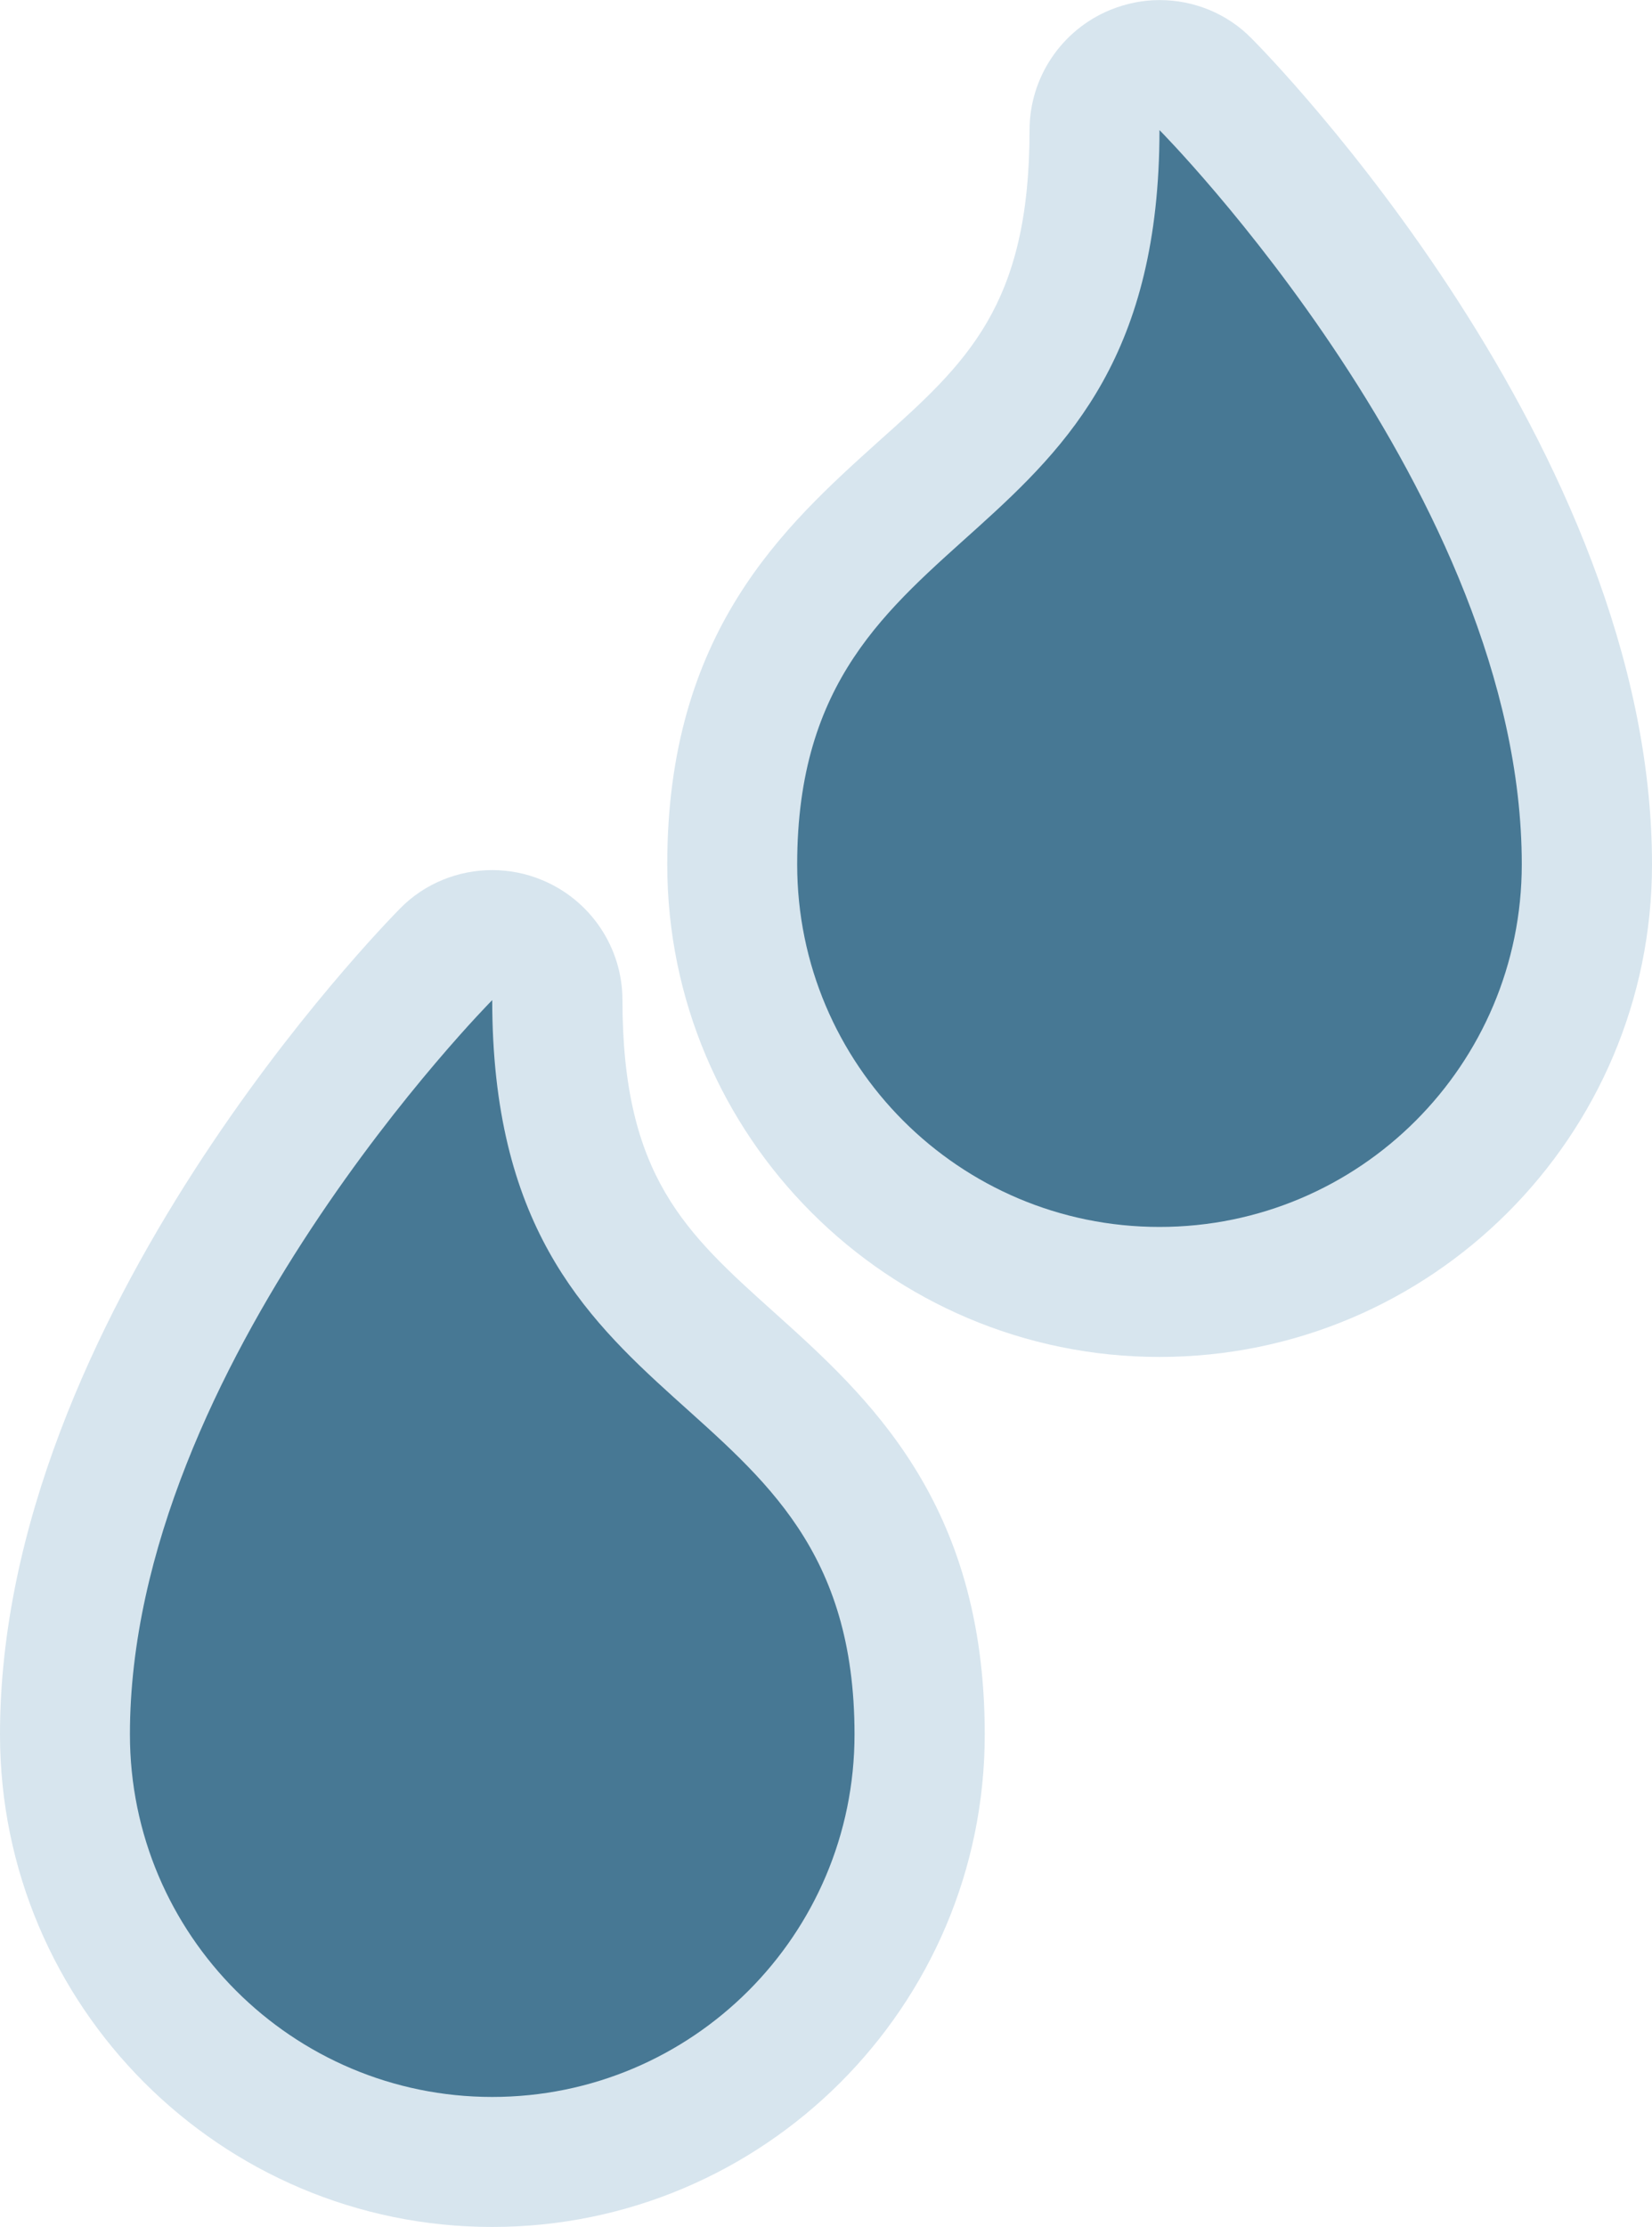
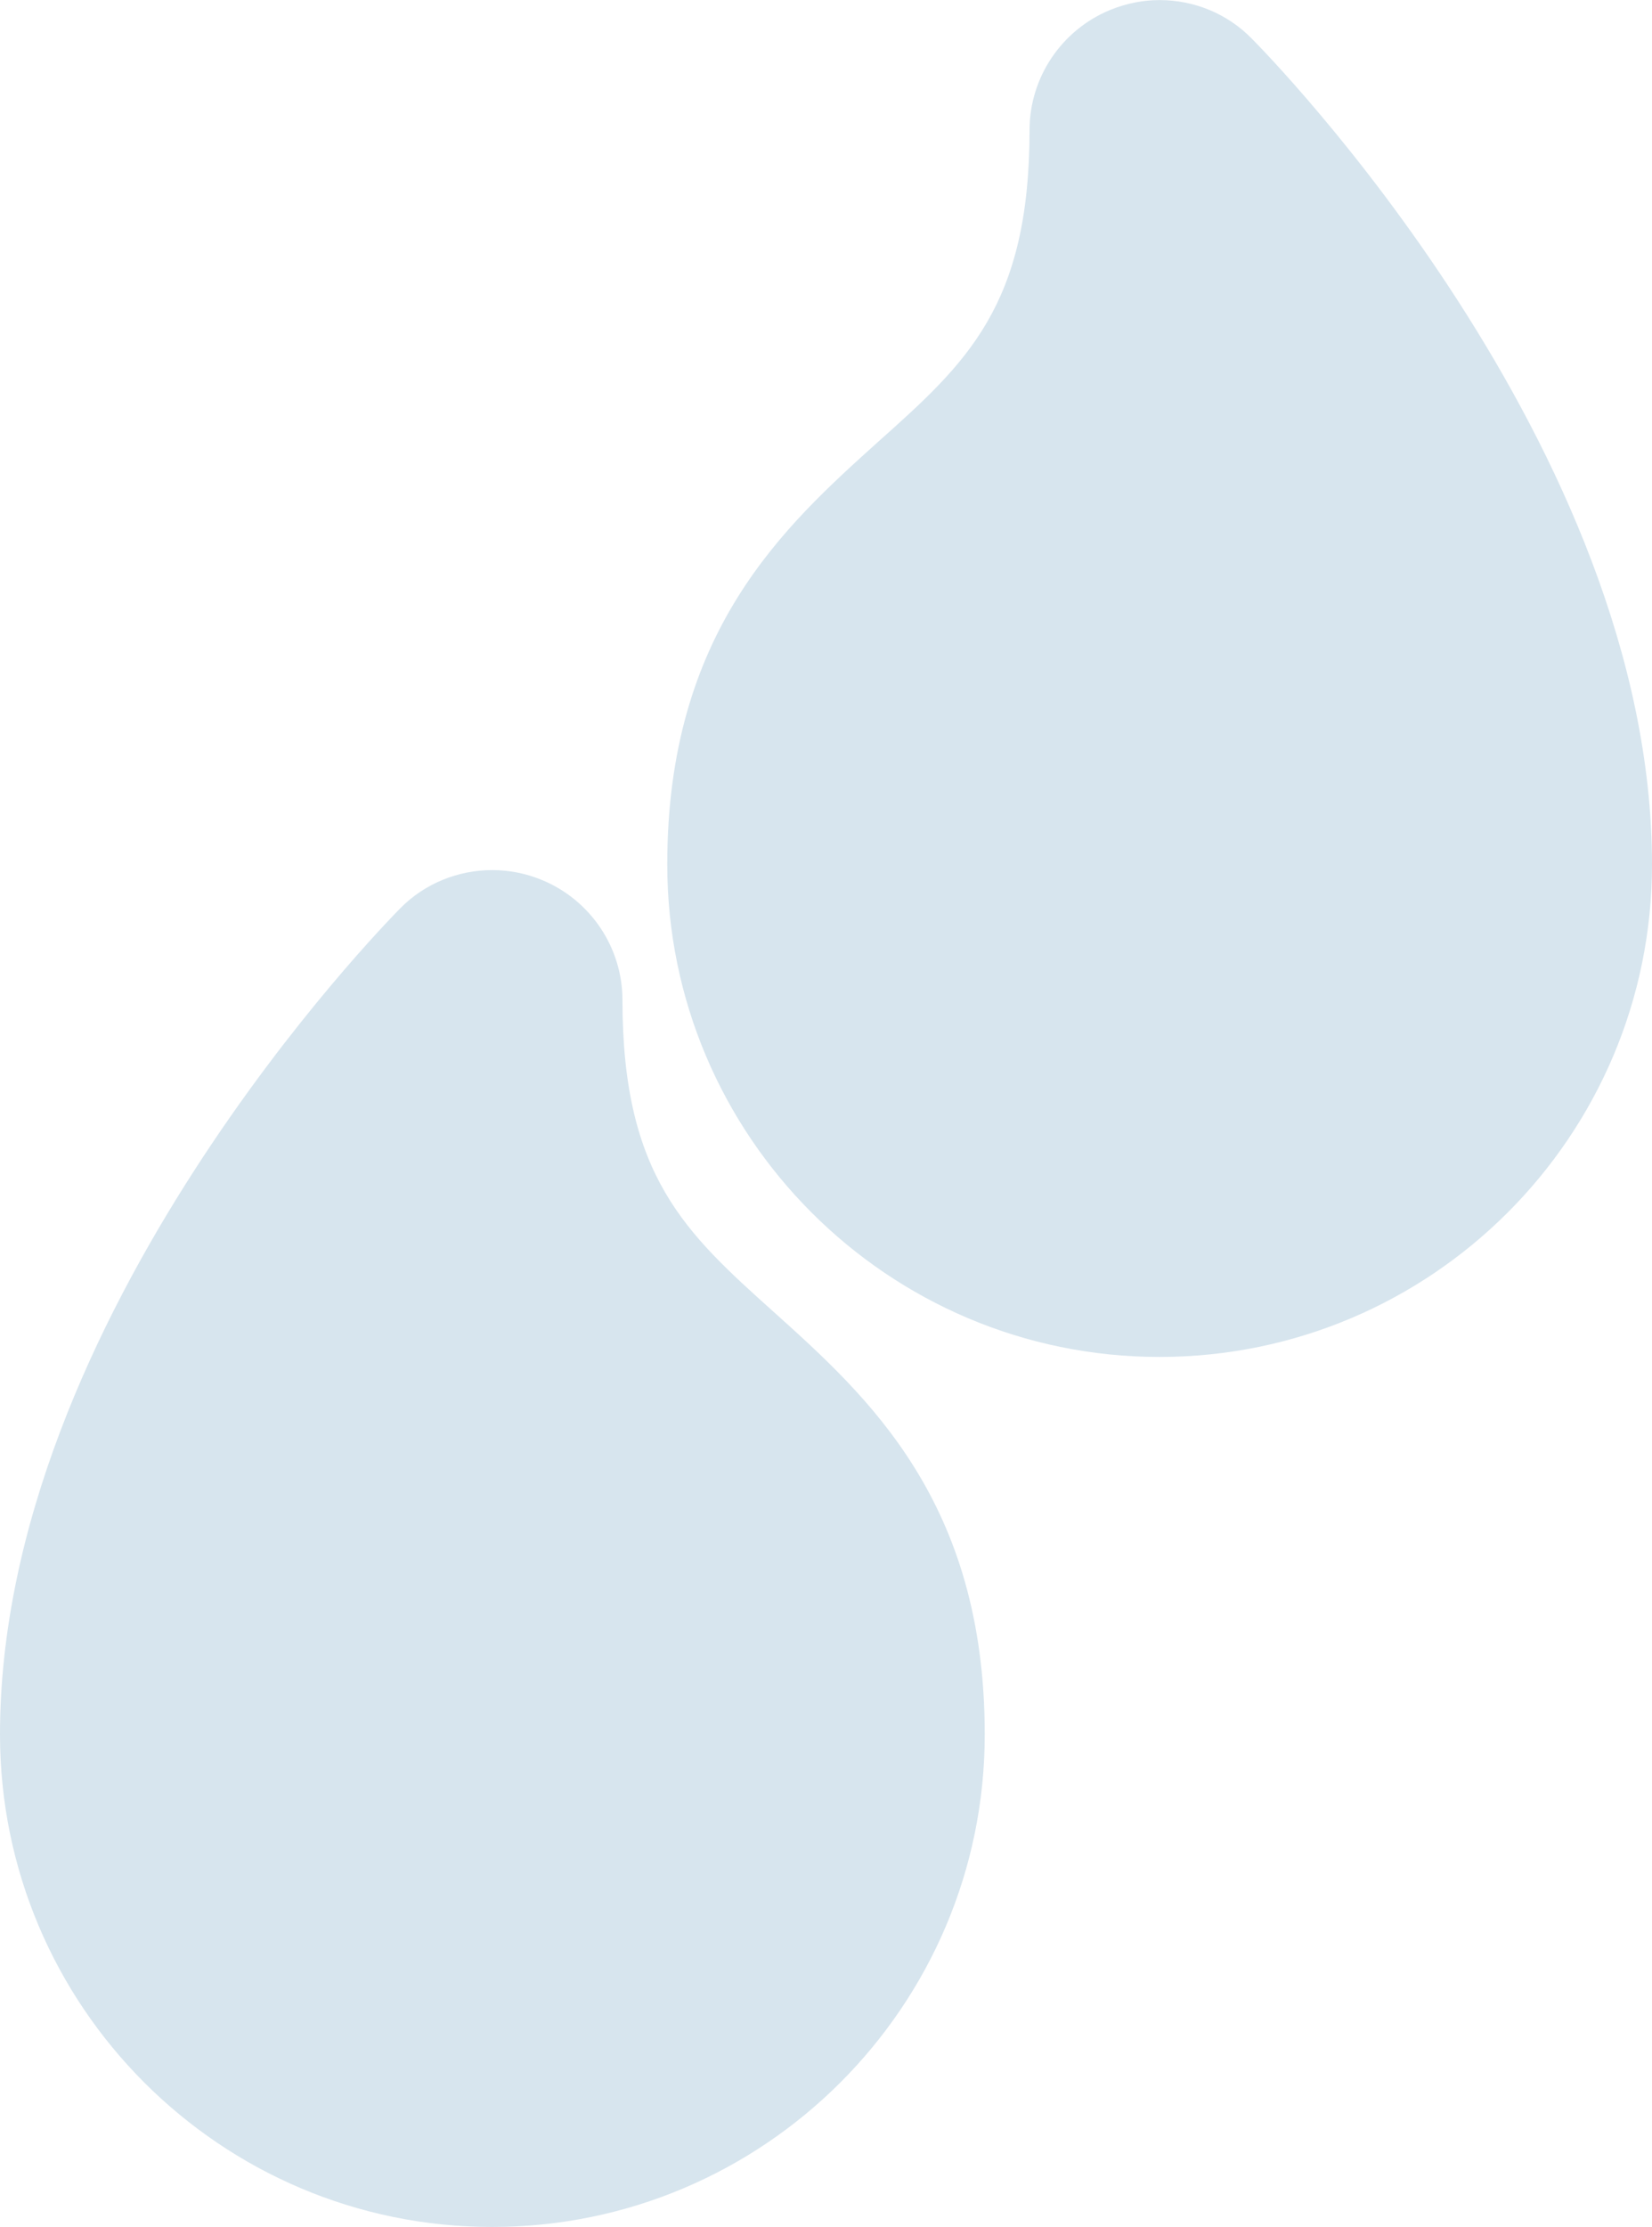
<svg xmlns="http://www.w3.org/2000/svg" xml:space="preserve" width="216px" height="291px" version="1.1" style="shape-rendering:geometricPrecision; text-rendering:geometricPrecision; image-rendering:optimizeQuality; fill-rule:evenodd; clip-rule:evenodd" viewBox="0 0 55.31 74.51">
  <defs>
    <style type="text/css">
   
    .fil0 {fill:#D7E5EE;fill-rule:nonzero}
    .fil1 {fill:#477894;fill-rule:nonzero}
   
  </style>
  </defs>
  <g id="Layer_x0020_1">
    <path class="fil0" d="M16.48 74.51c-9.09,0 -16.48,-7.39 -16.48,-16.48 0,-13.98 12.85,-27.08 13.39,-27.63 0.83,-0.85 1.96,-1.29 3.09,-1.29 0.56,0 1.13,0.11 1.66,0.33 1.63,0.67 2.7,2.26 2.7,4.02 0,5.89 2.12,7.79 5.06,10.43 3.15,2.83 7.07,6.35 7.07,14.14 0,9.09 -7.4,16.48 -16.49,16.48z" />
-     <path class="fil1" d="M16.48 33.46c0,0 -12.13,12.22 -12.13,24.57 0,6.7 5.44,12.13 12.13,12.13 6.7,0 12.13,-5.43 12.13,-12.13 0,-12.29 -12.13,-9.63 -12.13,-24.57z" />
    <path class="fil0" d="M38.82 45.4c-9.09,0 -16.48,-7.39 -16.48,-16.48 0,-7.79 3.92,-11.31 7.06,-14.14 2.95,-2.63 5.07,-4.54 5.07,-10.43 0,-1.76 1.07,-3.35 2.7,-4.02 0.54,-0.22 1.1,-0.33 1.65,-0.33 1.14,0 2.26,0.44 3.09,1.29 0.55,0.55 13.4,13.65 13.4,27.63 0,9.09 -7.39,16.48 -16.49,16.48z" />
-     <path class="fil1" d="M38.82 4.35c0,0 12.13,12.22 12.13,24.57 0,6.7 -5.43,12.13 -12.13,12.13 -6.7,0 -12.13,-5.43 -12.13,-12.13 0,-12.29 12.13,-9.63 12.13,-24.57z" />
  </g>
</svg>